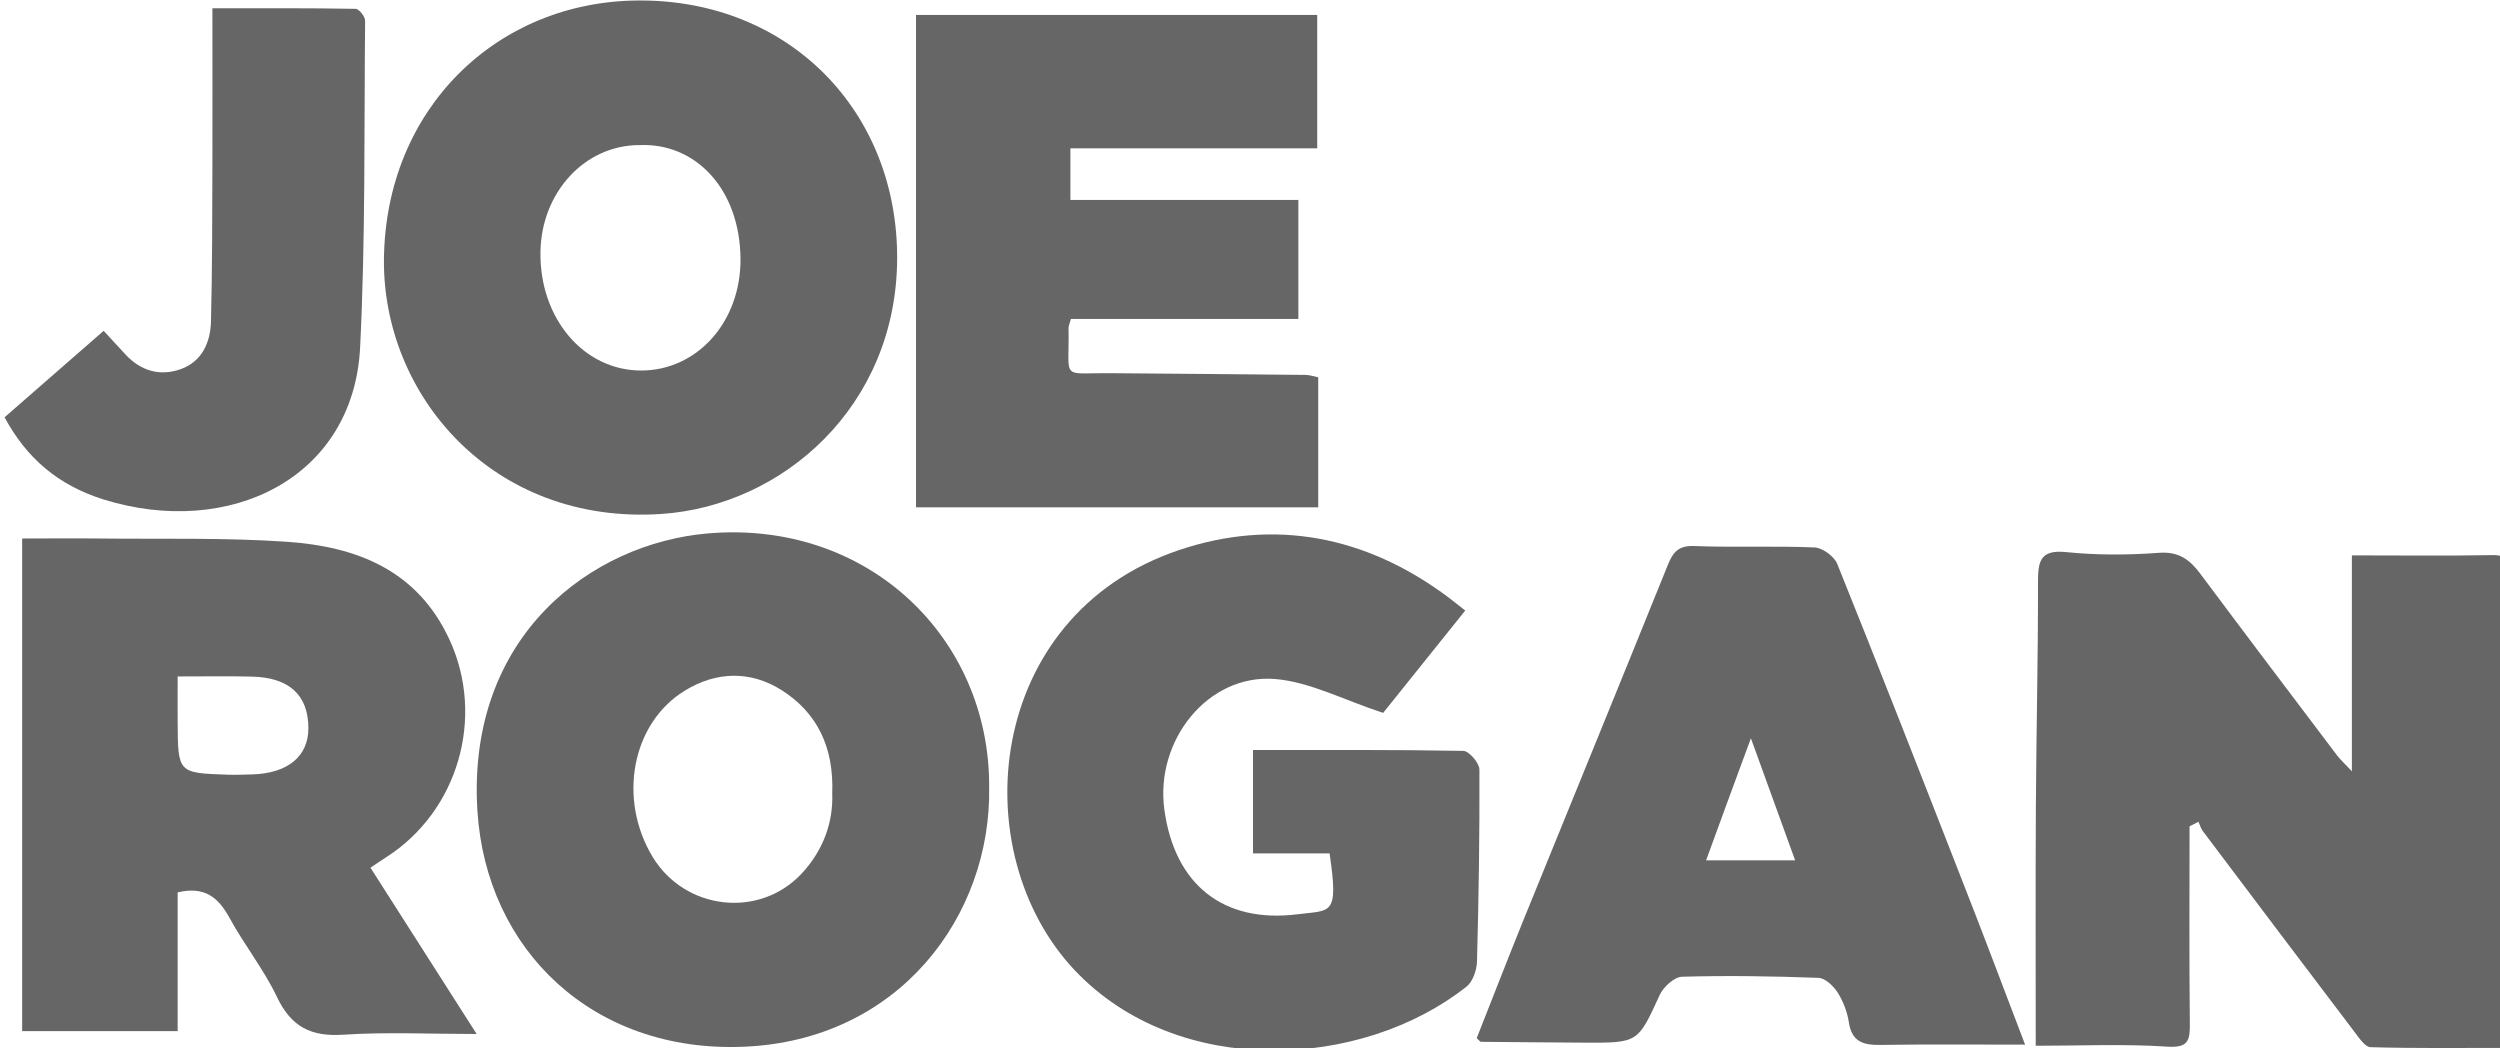
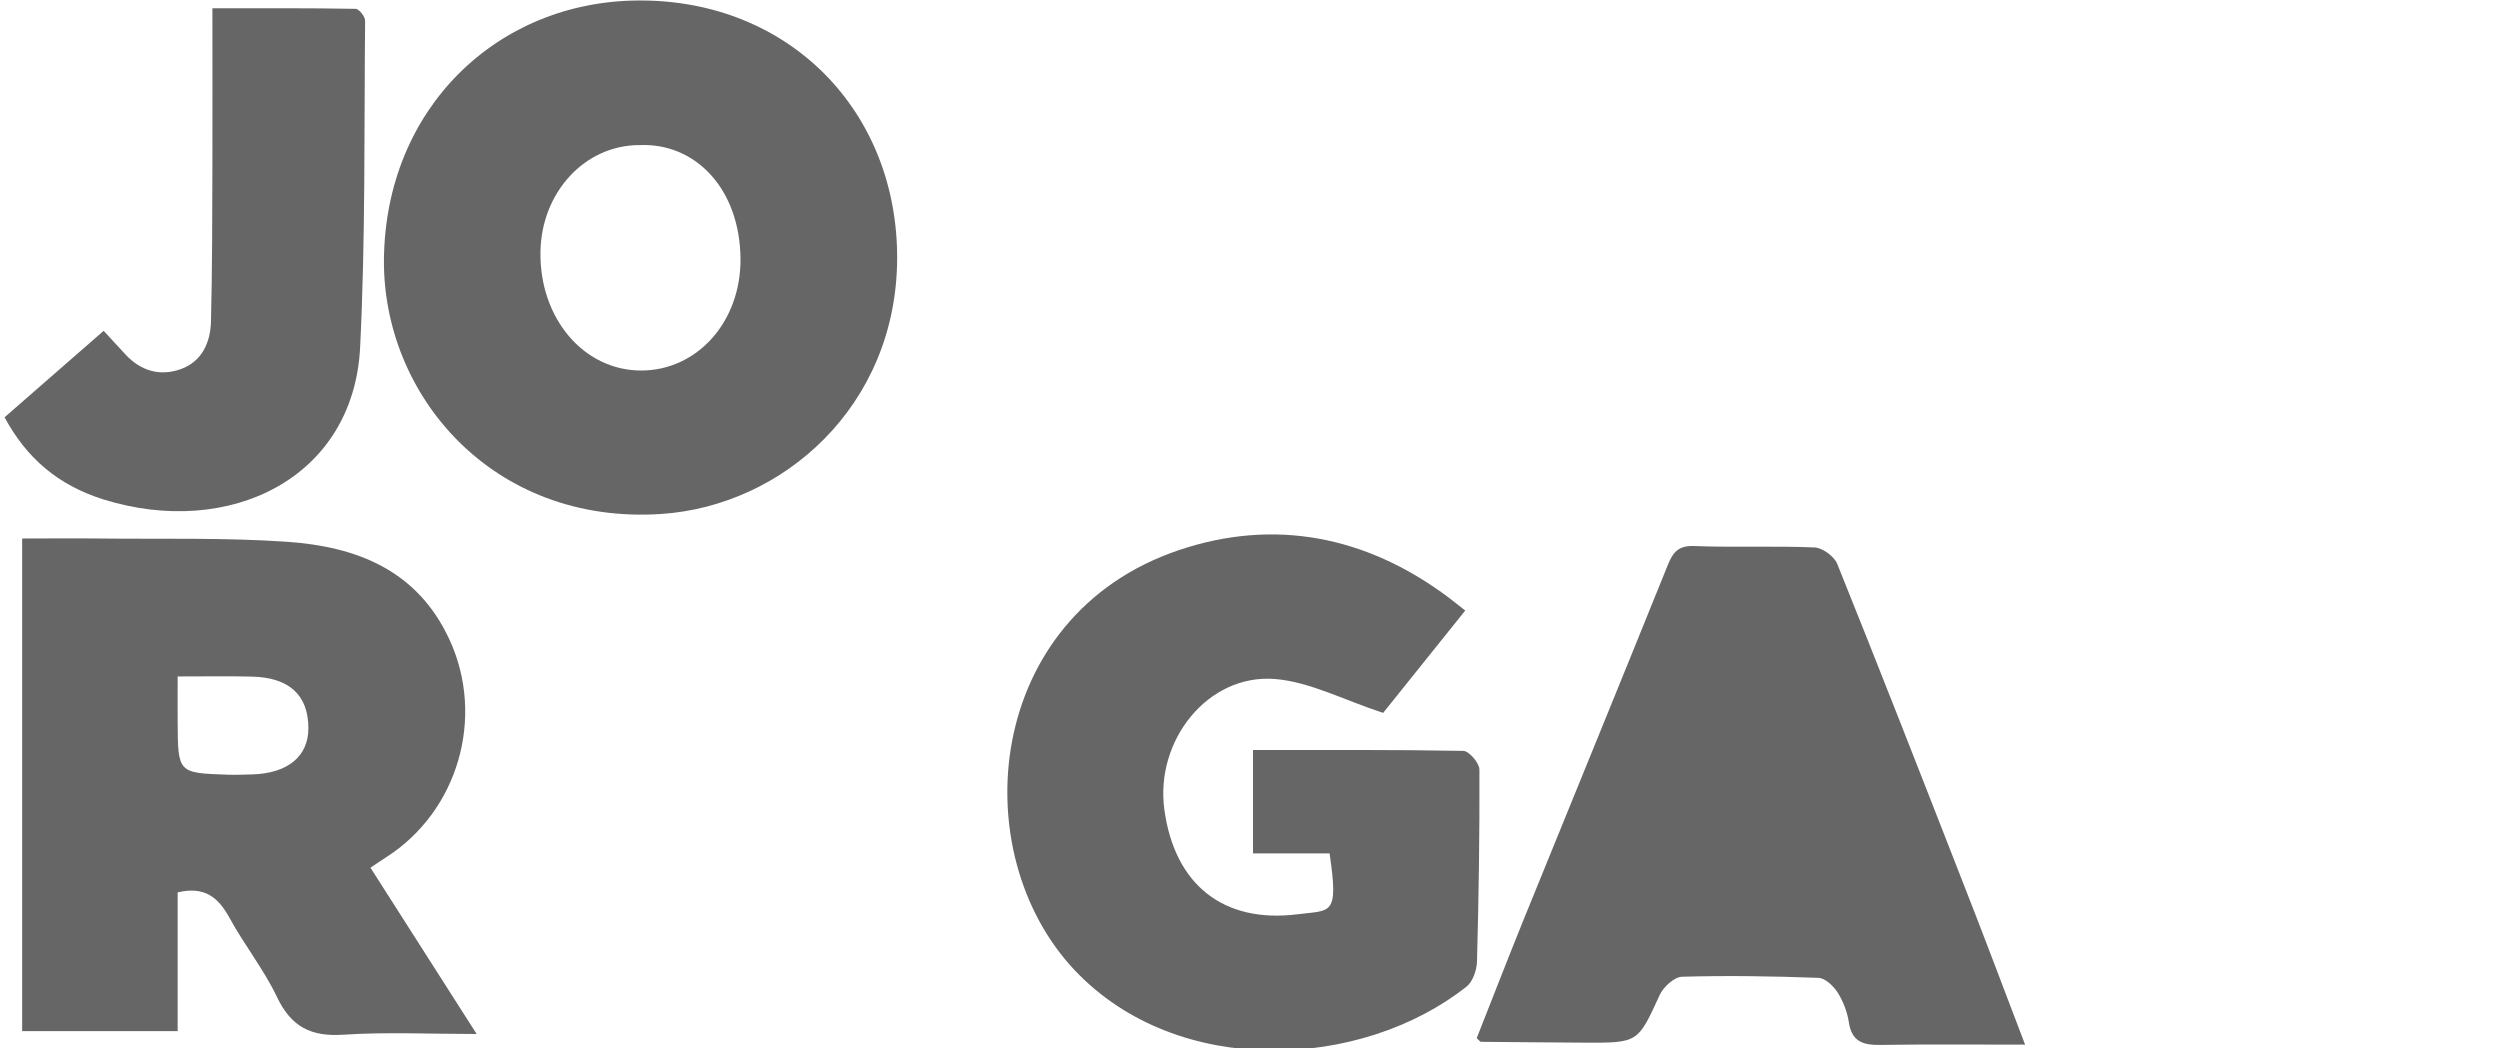
<svg xmlns="http://www.w3.org/2000/svg" xmlns:ns1="http://www.inkscape.org/namespaces/inkscape" xmlns:ns2="http://sodipodi.sourceforge.net/DTD/sodipodi-0.dtd" width="46.73mm" height="19.595mm" viewBox="0 0 46.73 19.595" version="1.1" id="svg2786" ns1:version="1.1 (c68e22c387, 2021-05-23)" ns2:docname="joe-rogan.svg">
  <ns2:namedview id="namedview2788" pagecolor="#ffffff" bordercolor="#666666" borderopacity="1.0" ns1:pageshadow="2" ns1:pageopacity="0.0" ns1:pagecheckerboard="0" ns1:document-units="mm" showgrid="false" ns1:zoom="0.77771465" ns1:cx="277.09392" ns1:cy="505.96964" ns1:window-width="2560" ns1:window-height="1377" ns1:window-x="-8" ns1:window-y="-8" ns1:window-maximized="1" ns1:current-layer="layer1" />
  <defs id="defs2783" />
  <g ns1:label="Layer 1" ns1:groupmode="layer" id="layer1" transform="translate(-31.749,-14.697)">
    <g id="gJrhfk.tif" transform="matrix(0.265,0,0,0.265,-22.822,9.361)" style="fill:#666666">
      <g id="g1089" style="fill:#666666">
-         <path class="st0" d="m 360.37,78.42 c 0,4.63 -0.03,9.25 0.02,13.88 0.01,1.2 -0.07,1.77 -1.62,1.66 -3.05,-0.2 -6.12,-0.06 -9.25,-0.06 0,-5.68 -0.02,-11.27 0.01,-16.87 0.03,-5.28 0.16,-10.56 0.15,-15.84 0,-1.49 0.17,-2.3 2,-2.11 2.16,0.22 4.36,0.21 6.52,0.05 1.41,-0.11 2.19,0.48 2.94,1.49 3.2,4.29 6.43,8.56 9.66,12.83 0.21,0.27 0.47,0.5 1.02,1.09 0,-5.3 0,-10.23 0,-15.23 3.5,0 6.73,0.04 9.96,-0.02 1.3,-0.02 1.07,0.88 1.07,1.57 0,4.94 -0.05,9.88 -0.06,14.82 -0.01,6.05 0,12.11 0,18.37 -3.35,0 -6.5,0.04 -9.65,-0.05 -0.38,-0.01 -0.79,-0.62 -1.1,-1.03 -3.59,-4.73 -7.17,-9.48 -10.74,-14.22 -0.14,-0.19 -0.2,-0.43 -0.3,-0.65 -0.2,0.1 -0.41,0.21 -0.63,0.32 z" id="path1073" style="fill:#666666" />
        <path class="st0" d="m 207.49,58.12 c 1.9,0 3.68,-0.02 5.46,0 4.41,0.05 8.83,-0.07 13.22,0.23 4.92,0.34 9.21,2 11.47,6.92 2.52,5.47 0.6,12.11 -4.5,15.35 -0.33,0.21 -0.66,0.44 -1.08,0.72 2.47,3.87 4.89,7.65 7.49,11.73 -3.35,0 -6.39,-0.15 -9.4,0.05 -2.28,0.15 -3.68,-0.55 -4.68,-2.65 -0.93,-1.95 -2.3,-3.67 -3.34,-5.57 -0.78,-1.42 -1.72,-2.28 -3.67,-1.82 0,3.17 0,6.41 0,9.79 -3.82,0 -7.4,0 -10.97,0 0,-11.55 0,-23.02 0,-34.75 z m 10.97,9.73 c 0,1.13 -0.01,2.18 0,3.22 0.02,3.59 0.02,3.59 3.53,3.71 0.58,0.02 1.16,-0.01 1.74,-0.02 2.51,-0.08 3.96,-1.28 3.95,-3.28 -0.01,-2.33 -1.37,-3.57 -4.02,-3.62 -1.64,-0.04 -3.27,-0.01 -5.2,-0.01 z" id="path1075" style="fill:#666666" />
-         <path class="st0" d="m 275.7,75.63 c 0.17,9.05 -6.31,17.91 -17.36,18.34 -10.57,0.42 -18.13,-6.8 -18.74,-16.68 -0.75,-12.33 8.08,-18.84 16.27,-19.53 11.28,-0.96 19.87,7.36 19.83,17.87 z m -11.07,0.47 c 0.13,-3.28 -1.09,-5.72 -3.58,-7.29 -2.17,-1.37 -4.59,-1.34 -6.85,0.06 -3.71,2.3 -4.71,7.63 -2.23,11.72 2.27,3.73 7.46,4.35 10.46,1.21 1.56,-1.65 2.28,-3.66 2.2,-5.7 z" id="path1077" style="fill:#666666" />
        <path class="st0" d="m 269.21,38.41 c -0.06,10.37 -8.05,17.41 -16.65,17.98 -11.9,0.78 -19.66,-8.41 -19.55,-18 0.13,-10.6 7.97,-18.15 17.92,-18.22 10.62,-0.08 18.33,7.77 18.28,18.24 z m -18.15,-8.04 c -3.86,-0.02 -6.96,3.32 -7.01,7.56 -0.06,4.66 3.04,8.32 7.07,8.34 3.96,0.02 7.09,-3.42 7.04,-7.92 -0.06,-4.92 -3.19,-8.14 -7.1,-7.98 z" id="path1079" style="fill:#666666" />
-         <path class="st0" d="m 270.54,21.19 c 9.58,0 18.9,0 28.3,0 0,3.26 0,6.31 0,9.41 -5.85,0 -11.57,0 -17.41,0 0,1.22 0,2.32 0,3.64 5.33,0 10.66,0 16.08,0 0,2.9 0,5.57 0,8.39 -5.44,0 -10.75,0 -16.04,0 -0.09,0.32 -0.17,0.48 -0.17,0.65 0.07,3.77 -0.64,3.14 3.06,3.18 4.55,0.04 9.09,0.07 13.64,0.12 0.28,0 0.57,0.1 0.91,0.17 0,3.09 0,6.11 0,9.17 -9.54,0 -18.97,0 -28.37,0 0,-5.87 0,-11.57 0,-17.26 0,-5.78 0,-11.54 0,-17.47 z" id="path1081" style="fill:#666666" />
        <path class="st0" d="m 294.31,73.04 c 5.02,0 9.93,-0.03 14.84,0.06 0.4,0.01 1.12,0.85 1.13,1.31 0.02,4.52 -0.05,9.03 -0.17,13.55 -0.02,0.6 -0.29,1.41 -0.73,1.76 -7.41,5.87 -20.37,6.53 -27.63,-1.13 -7.87,-8.31 -6.38,-25.02 7.33,-29.65 6.7,-2.26 13.17,-1.01 18.93,3.27 0.38,0.28 0.74,0.58 1.27,0.99 -2.15,2.68 -4.15,5.17 -5.79,7.22 -2.79,-0.91 -5.17,-2.19 -7.63,-2.39 -4.73,-0.38 -8.48,4.34 -7.8,9.23 0.73,5.3 4.18,8.03 9.43,7.36 2.32,-0.3 2.88,0.15 2.22,-4.29 -1.77,0 -3.58,0 -5.4,0 0,-2.55 0,-4.92 0,-7.29 z" id="path1083" style="fill:#666666" />
-         <path class="st0" d="m 348.77,93.82 c -3.63,0 -6.91,-0.03 -10.18,0.02 -1.21,0.02 -2.04,-0.2 -2.25,-1.59 -0.11,-0.73 -0.4,-1.49 -0.8,-2.12 -0.29,-0.45 -0.87,-1 -1.34,-1.02 -3.21,-0.12 -6.42,-0.17 -9.63,-0.08 -0.55,0.02 -1.31,0.72 -1.57,1.28 -1.54,3.36 -1.5,3.39 -5.28,3.37 -2.45,-0.01 -4.9,-0.04 -7.34,-0.06 -0.04,0 -0.09,-0.07 -0.29,-0.26 1.06,-2.68 2.13,-5.44 3.24,-8.19 3.41,-8.39 6.84,-16.76 10.23,-25.16 0.37,-0.92 0.74,-1.4 1.87,-1.36 2.82,0.11 5.66,-0.02 8.48,0.1 0.57,0.02 1.4,0.63 1.61,1.16 2.95,7.32 5.82,14.67 8.69,22.02 1.54,3.91 3.01,7.83 4.56,11.89 z m -22.5,-13 c 2.14,0 4.08,0 6.28,0 -1.04,-2.86 -2,-5.5 -3.12,-8.61 -1.17,3.16 -2.13,5.79 -3.16,8.61 z" id="path1085" style="fill:#666666" />
+         <path class="st0" d="m 348.77,93.82 c -3.63,0 -6.91,-0.03 -10.18,0.02 -1.21,0.02 -2.04,-0.2 -2.25,-1.59 -0.11,-0.73 -0.4,-1.49 -0.8,-2.12 -0.29,-0.45 -0.87,-1 -1.34,-1.02 -3.21,-0.12 -6.42,-0.17 -9.63,-0.08 -0.55,0.02 -1.31,0.72 -1.57,1.28 -1.54,3.36 -1.5,3.39 -5.28,3.37 -2.45,-0.01 -4.9,-0.04 -7.34,-0.06 -0.04,0 -0.09,-0.07 -0.29,-0.26 1.06,-2.68 2.13,-5.44 3.24,-8.19 3.41,-8.39 6.84,-16.76 10.23,-25.16 0.37,-0.92 0.74,-1.4 1.87,-1.36 2.82,0.11 5.66,-0.02 8.48,0.1 0.57,0.02 1.4,0.63 1.61,1.16 2.95,7.32 5.82,14.67 8.69,22.02 1.54,3.91 3.01,7.83 4.56,11.89 z m -22.5,-13 z" id="path1085" style="fill:#666666" />
        <path class="st0" d="m 206.25,49.57 c 2.29,-2 4.62,-4.03 6.99,-6.1 0.61,0.66 1.08,1.17 1.55,1.68 1.07,1.15 2.42,1.54 3.87,1.03 1.5,-0.53 2.11,-1.87 2.15,-3.36 0.09,-3.7 0.09,-7.41 0.1,-11.11 0.01,-3.57 0,-7.15 0,-10.99 3.48,0 6.79,-0.02 10.1,0.04 0.24,0 0.68,0.55 0.67,0.84 -0.07,7.68 0.03,15.37 -0.35,23.03 -0.46,9.24 -9.22,13.49 -18.09,10.74 -3.22,-1.01 -5.44,-2.92 -6.99,-5.8 z" id="path1087" style="fill:#666666" />
      </g>
    </g>
  </g>
</svg>